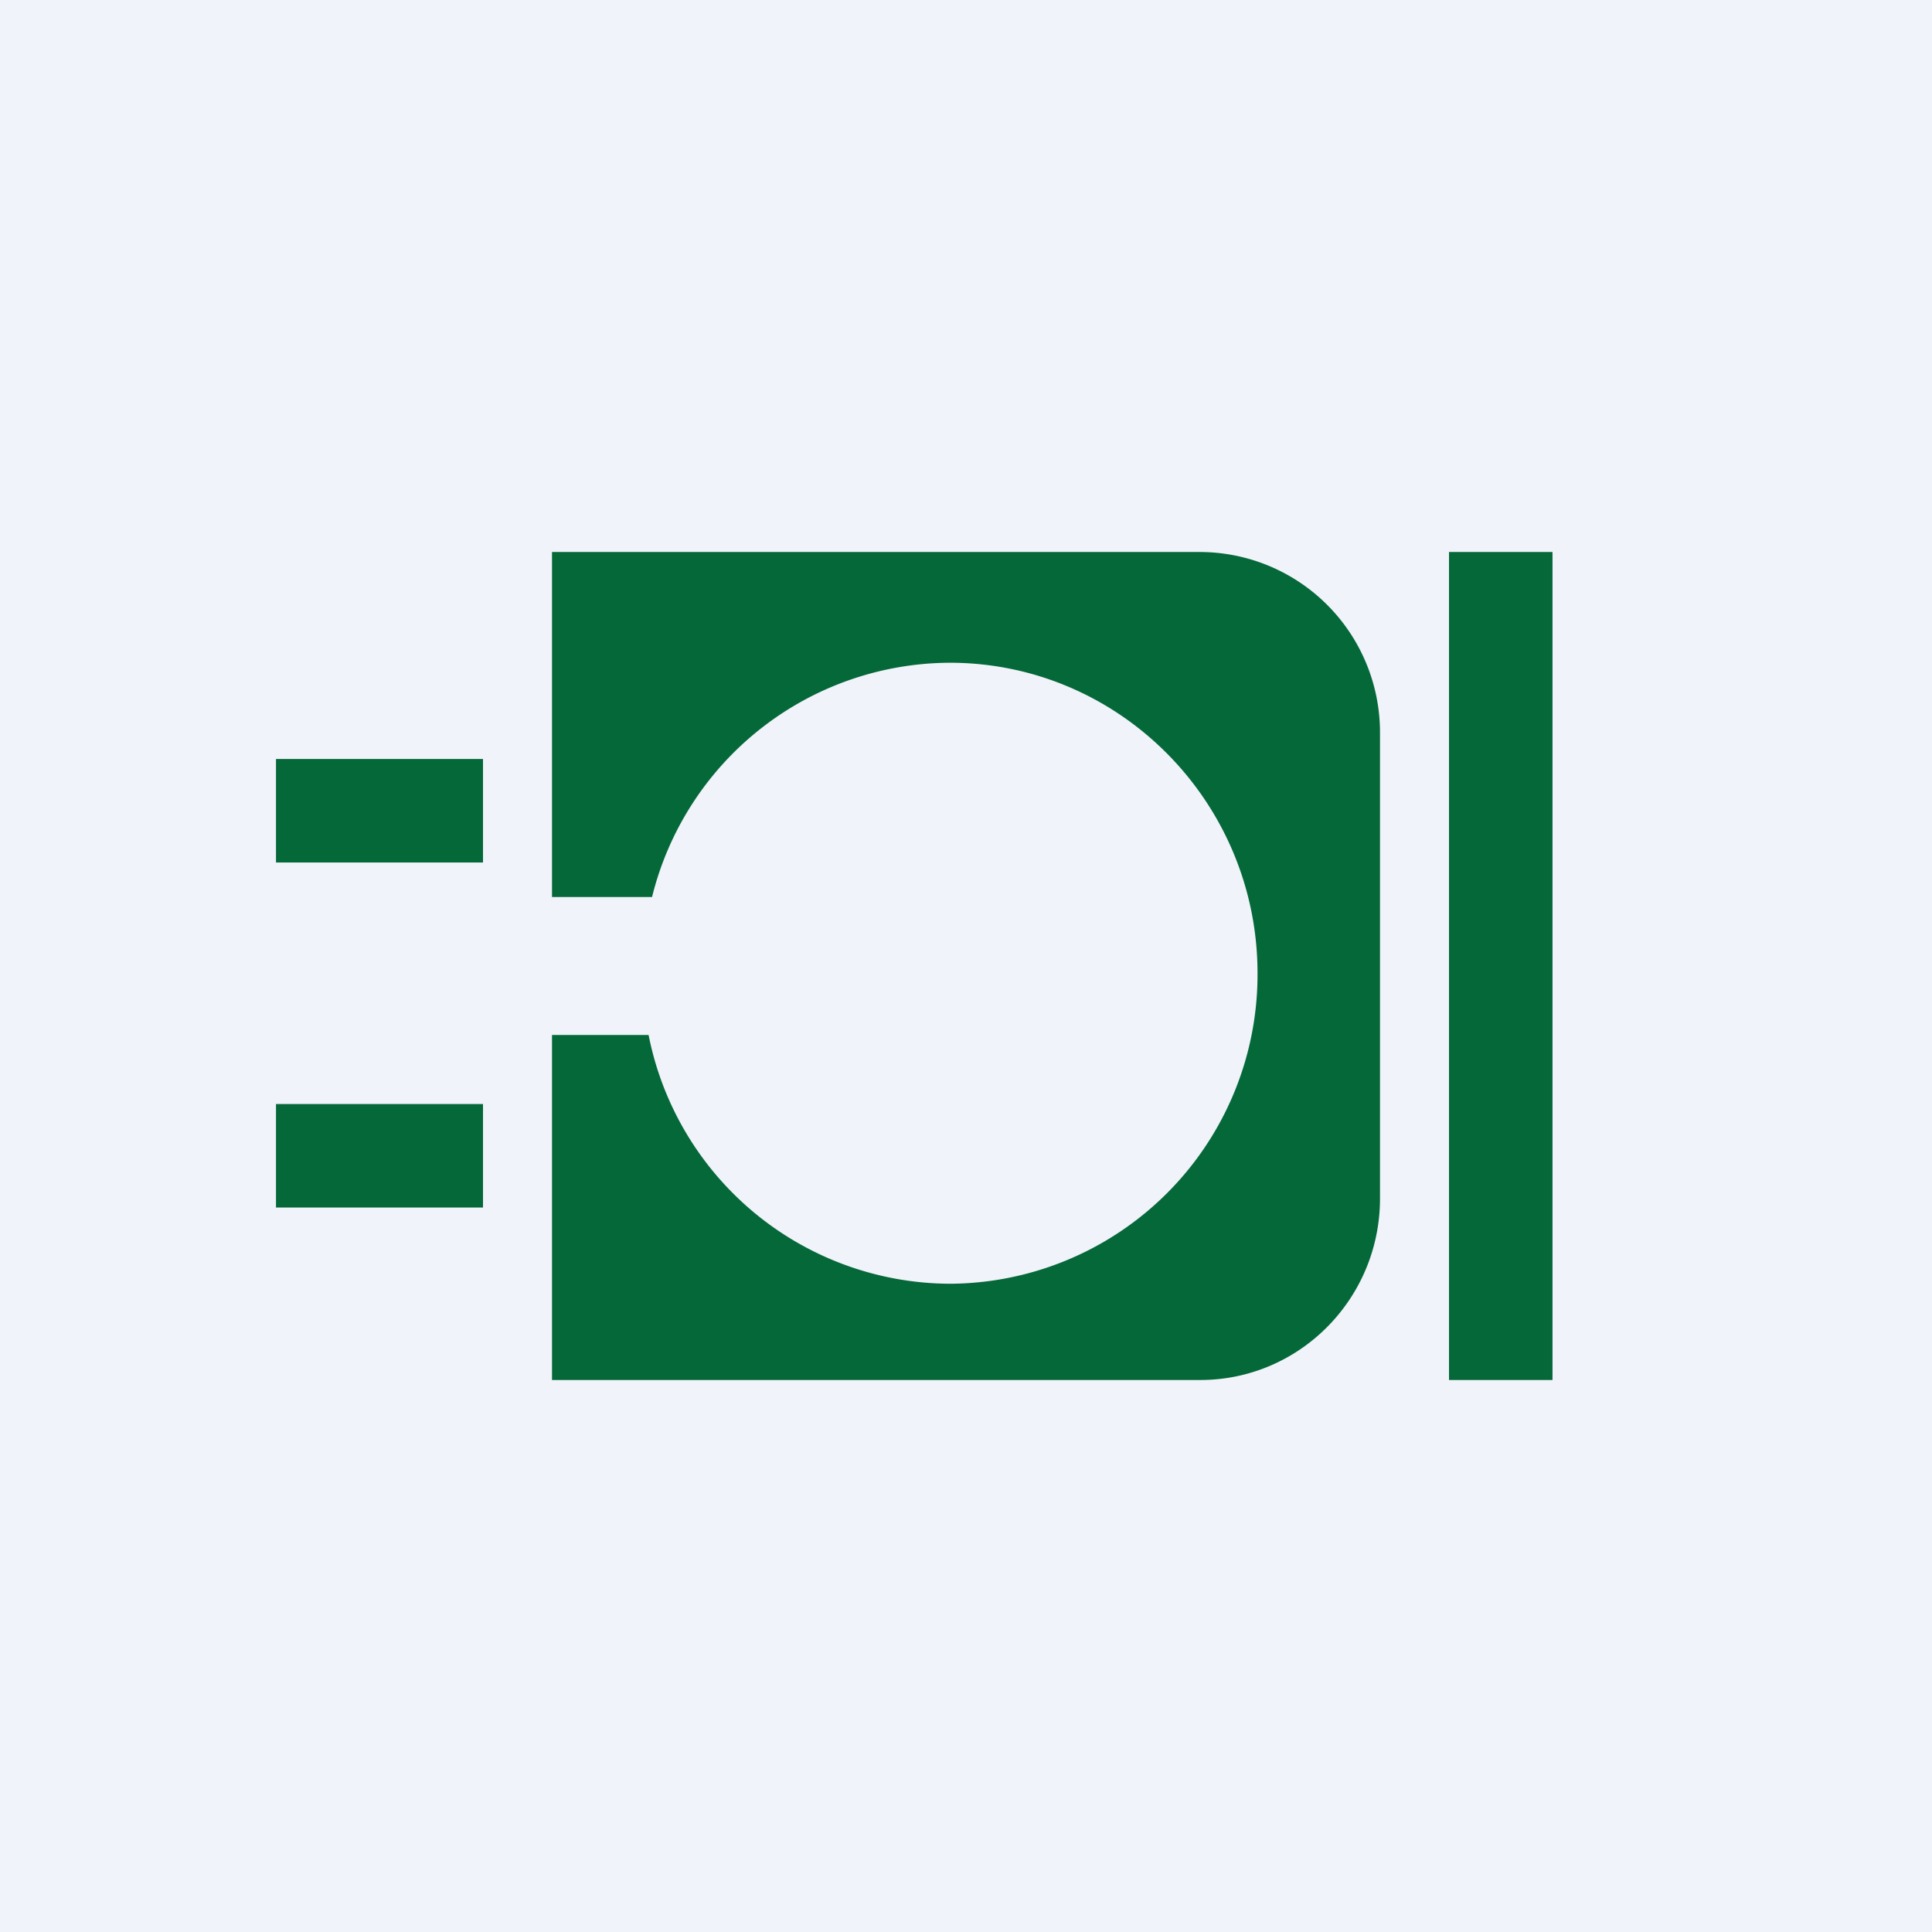
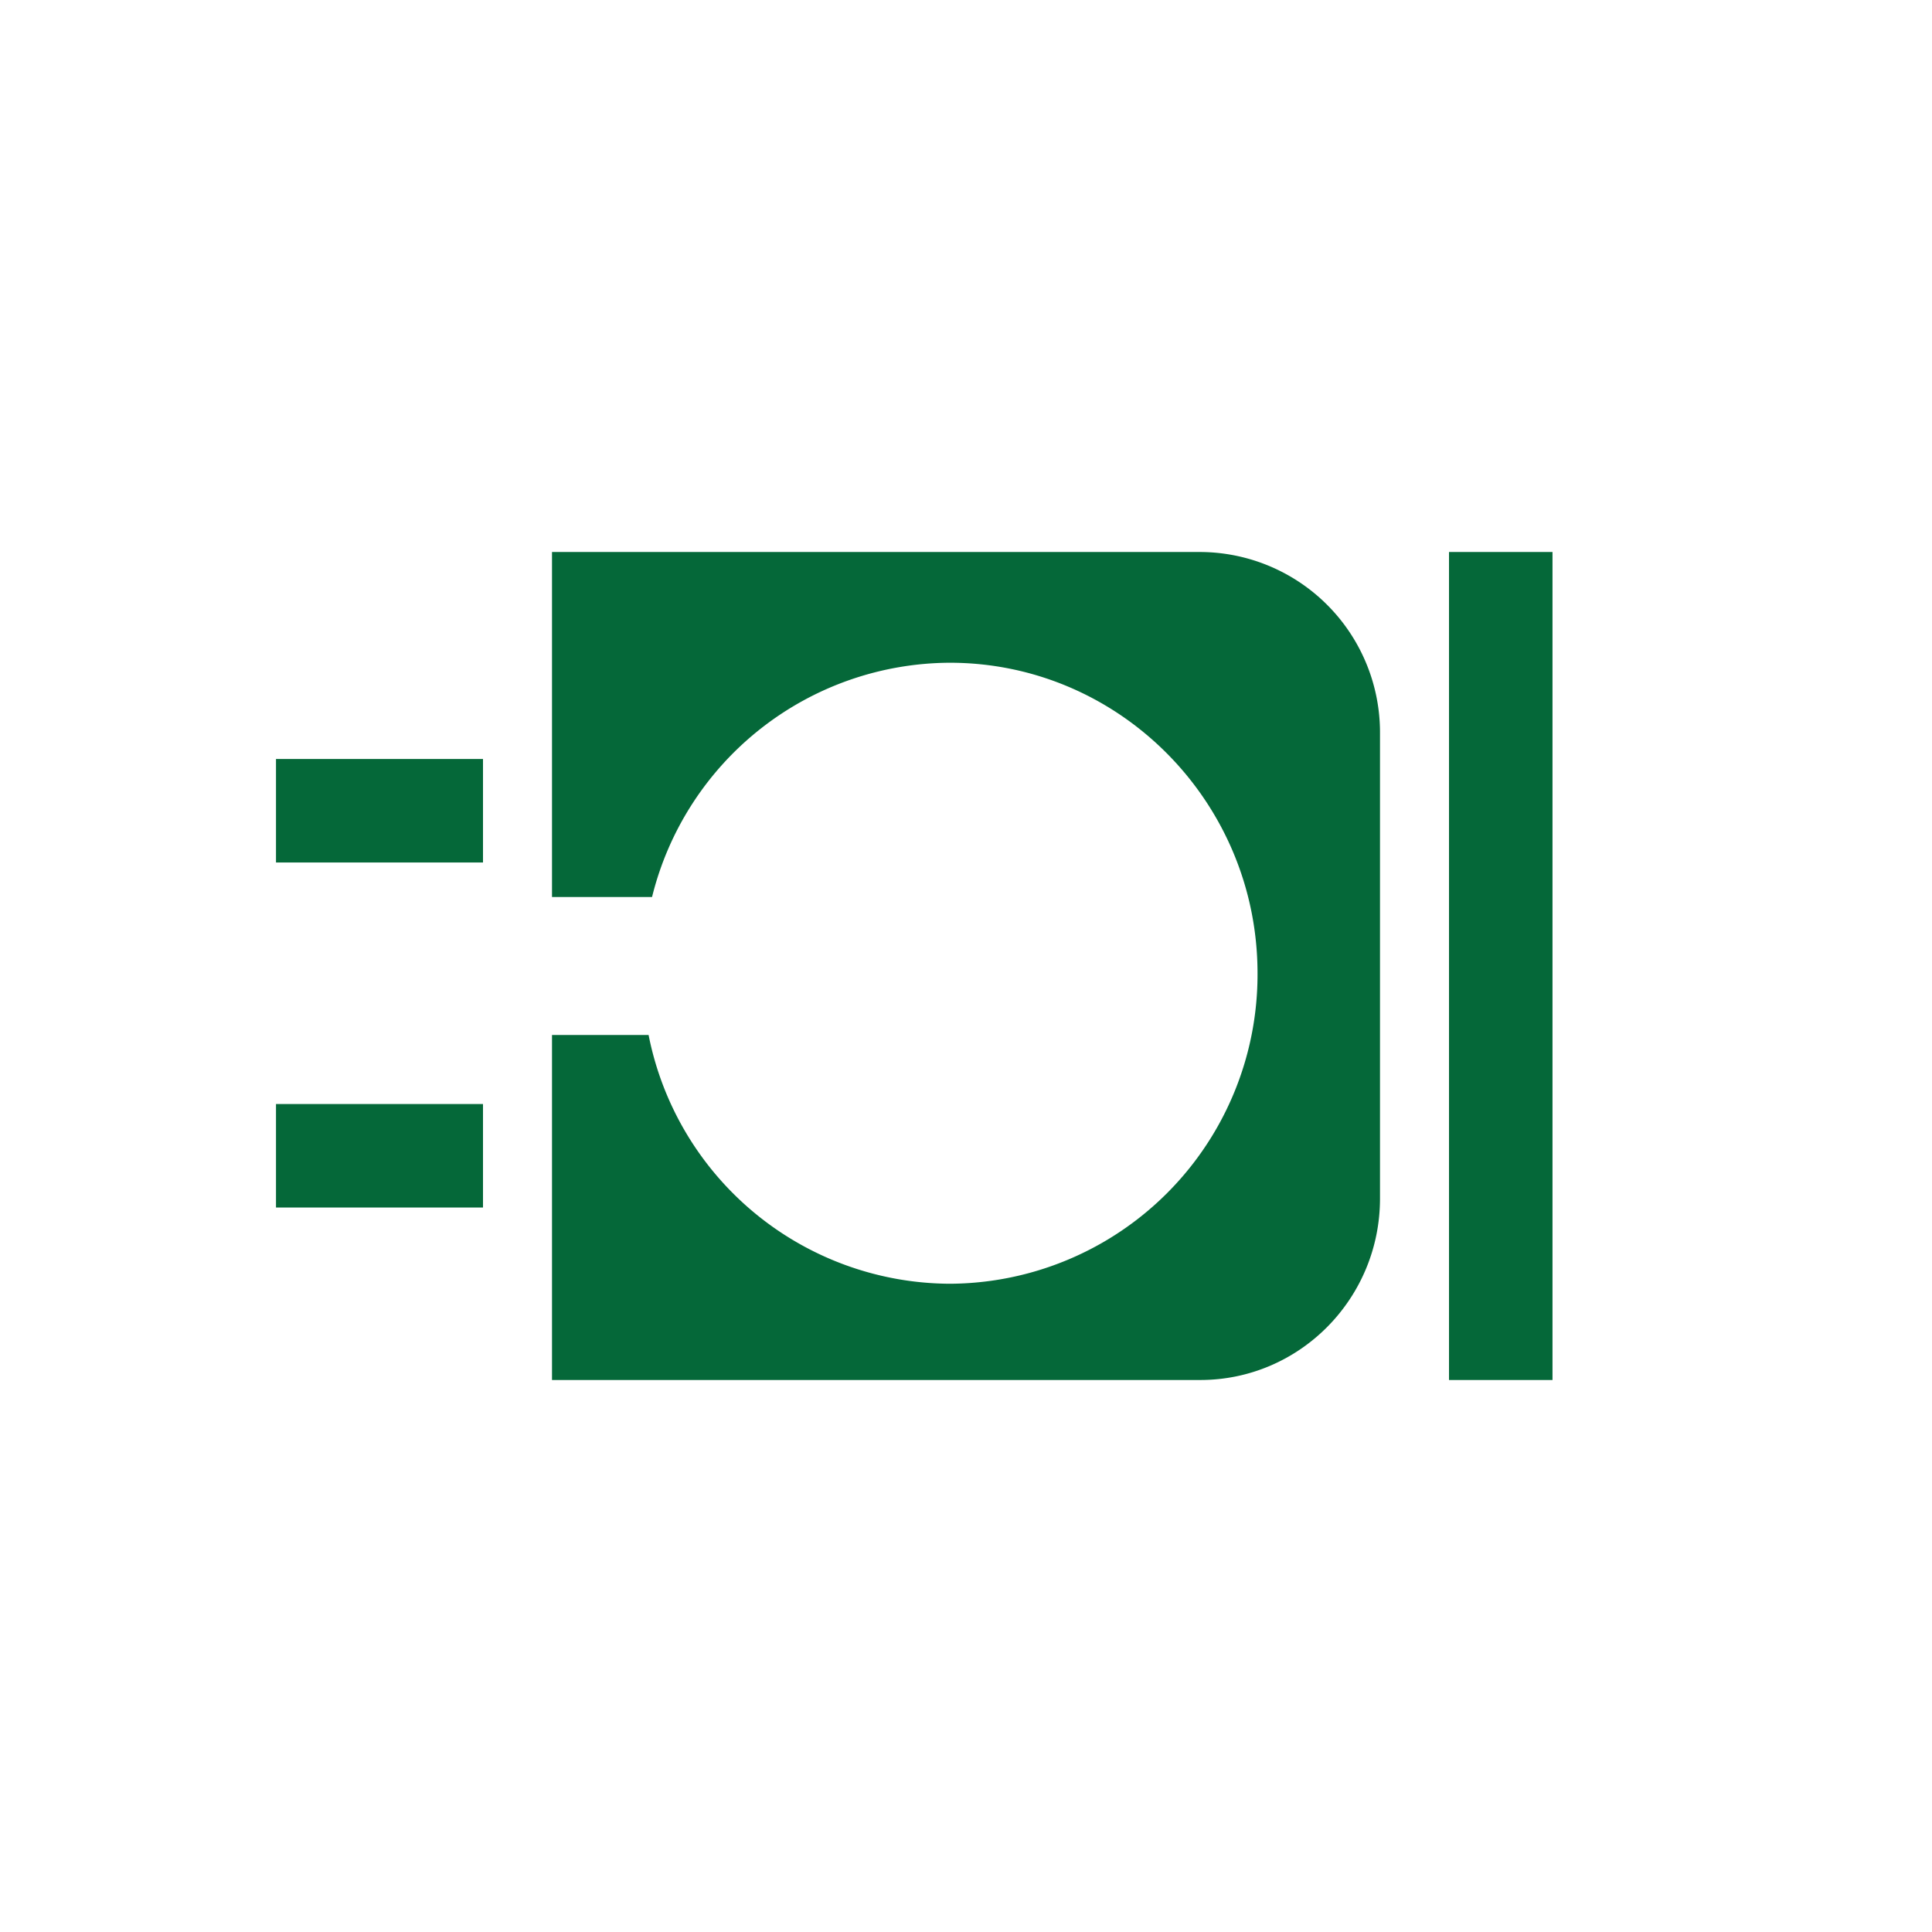
<svg xmlns="http://www.w3.org/2000/svg" width="56" height="56" viewBox="0 0 56 56">
-   <path fill="#F0F3FA" d="M0 0h56v56H0z" />
  <path d="M45 40h-3V16h3v24ZM34.79 16A5.23 5.23 0 0 1 40 21.26v13.48c0 2.9-2.33 5.26-5.21 5.26H16V30h2.8a8.94 8.94 0 0 0 8.73 7.21 8.96 8.96 0 0 0 8.92-9c0-4.96-4-9-8.92-9A8.93 8.93 0 0 0 18.9 26H16V16h18.79ZM14 35H8v-3h6v3Zm0-10H8v-3h6v3Z" fill="#056839" />
</svg>